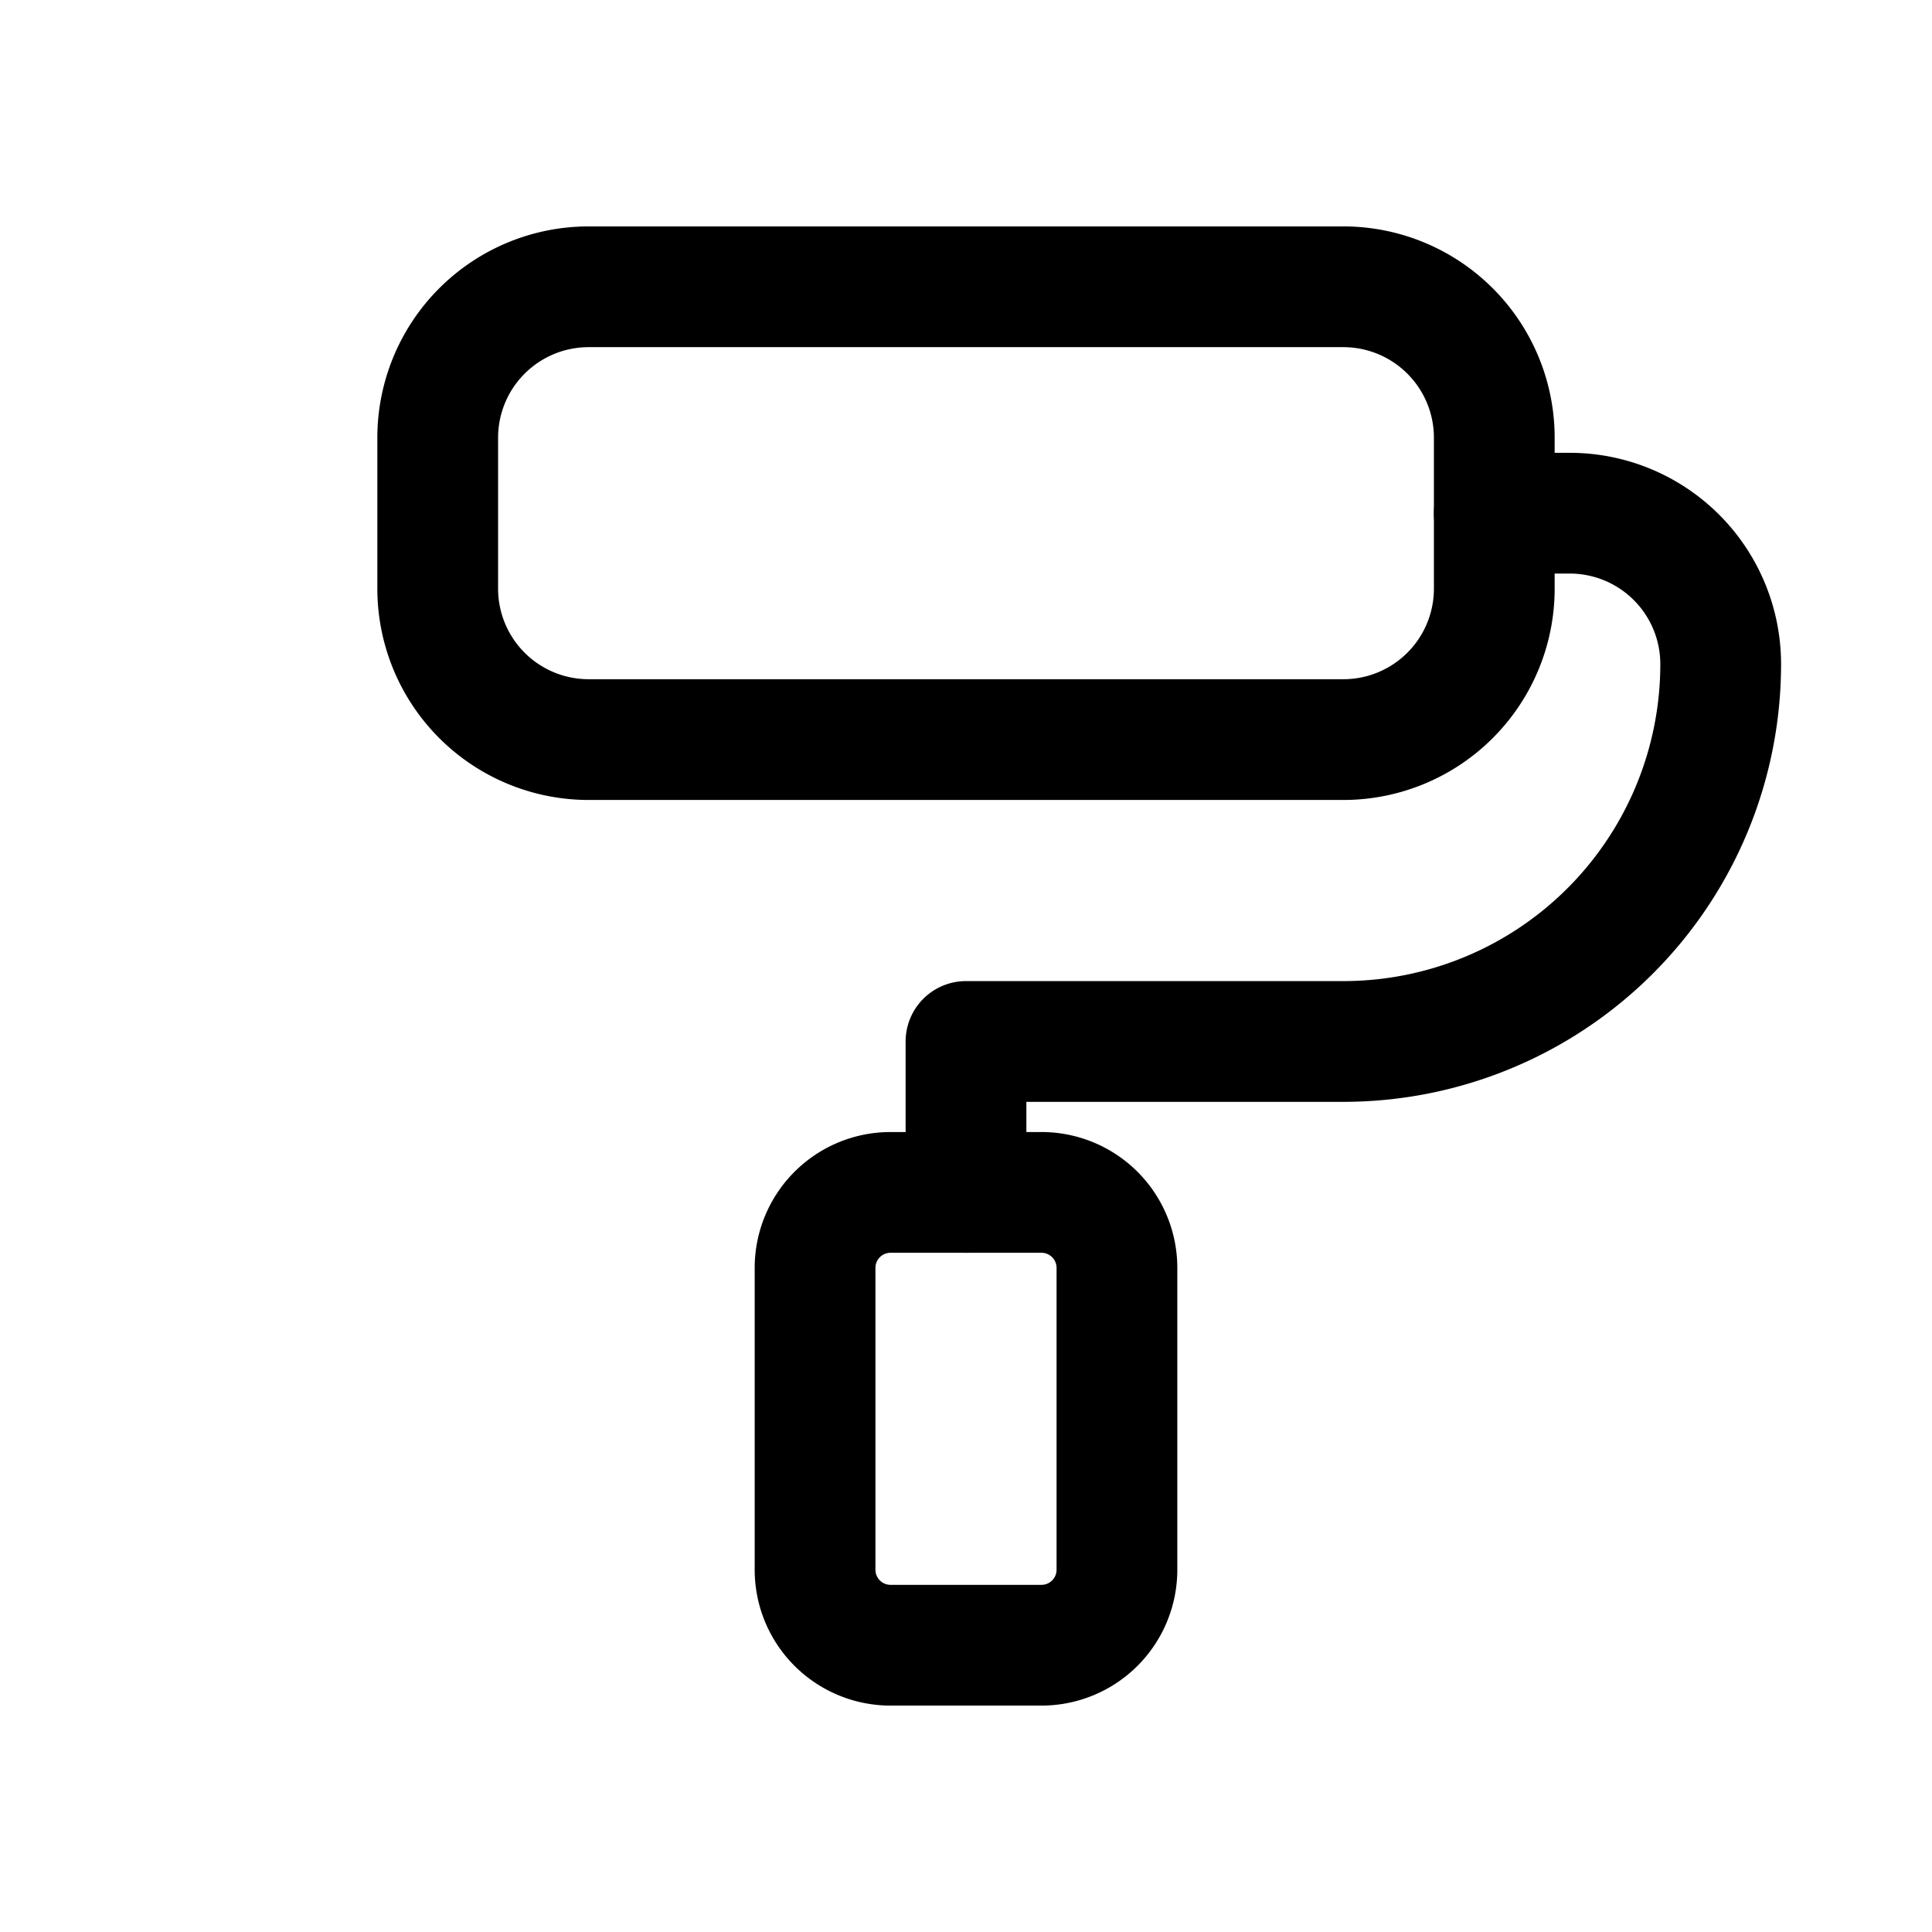
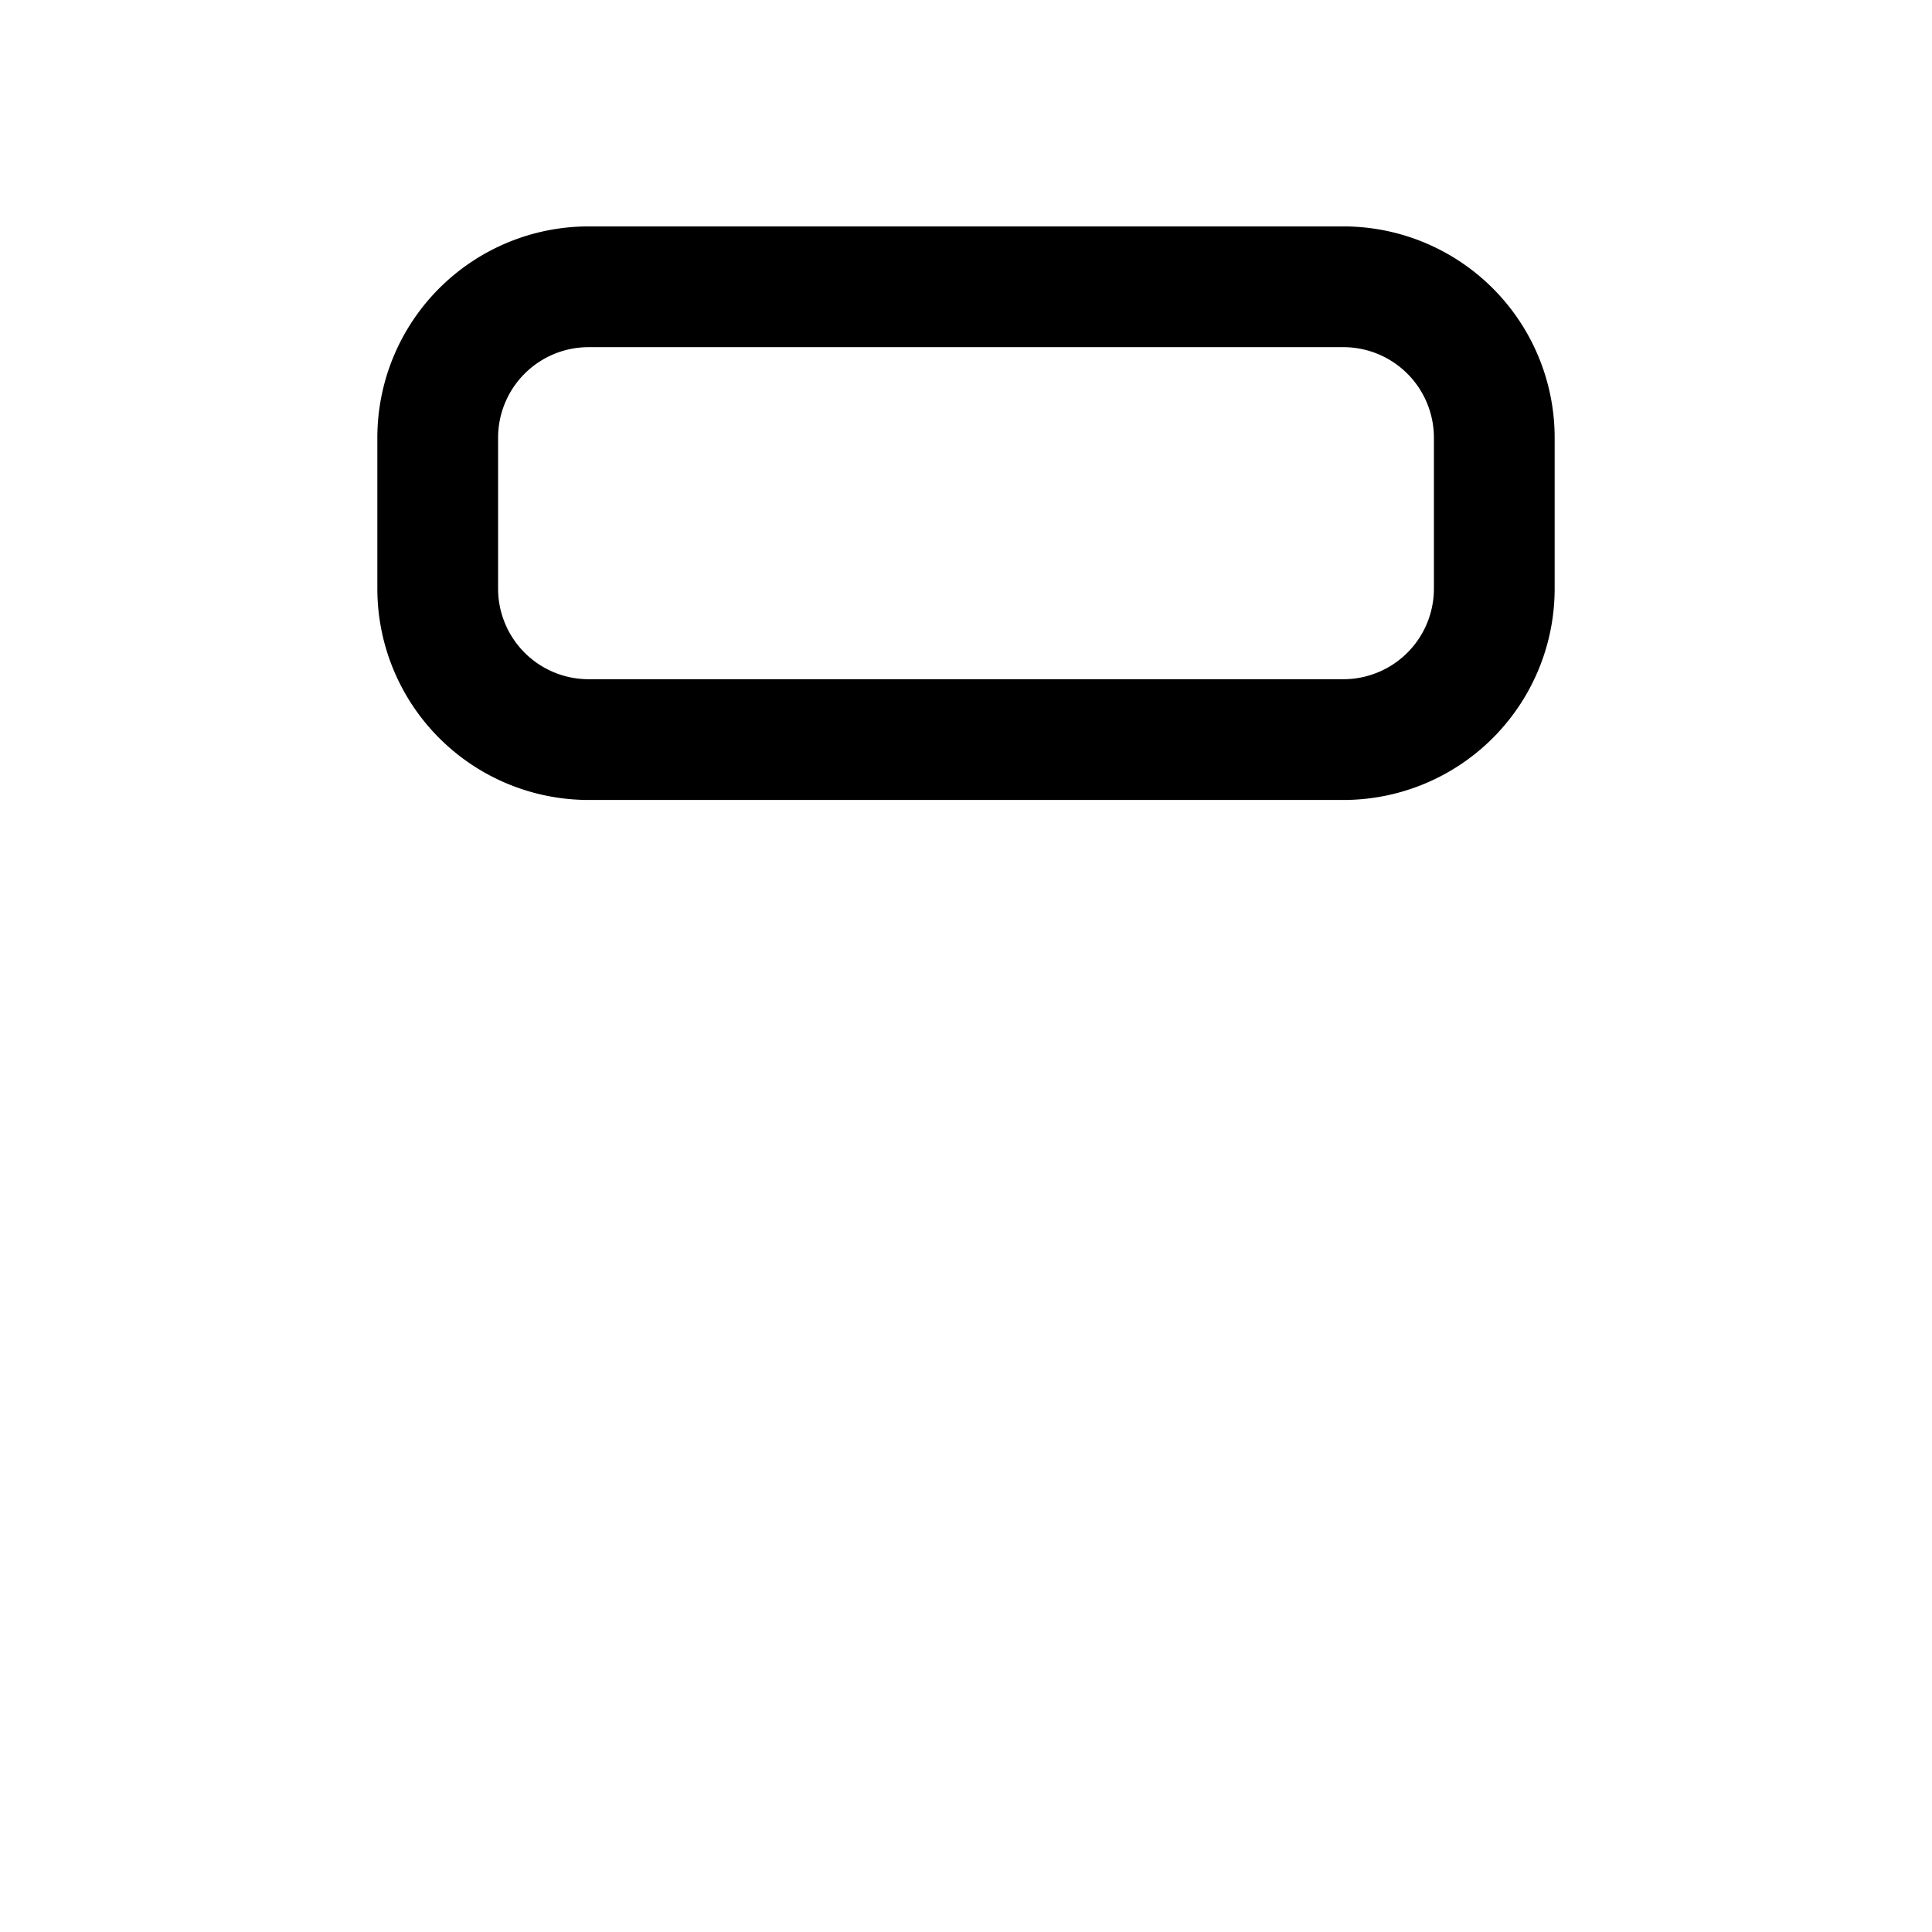
<svg xmlns="http://www.w3.org/2000/svg" width="16" height="16" viewBox="-0.5 -0.5 16 16" fill="none" stroke="currentColor" stroke-linecap="round" stroke-linejoin="round" id="Paint--Streamline-Tabler.svg">
  <path d="M3.125 1.875m0 1.25a1.25 1.25 0 0 1 1.25 -1.25h6.25a1.25 1.25 0 0 1 1.25 1.25v1.25a1.25 1.25 0 0 1 -1.25 1.25h-6.25a1.25 1.25 0 0 1 -1.25 -1.25z" stroke-width="1" />
-   <path d="M11.875 3.75h0.625a1.25 1.25 0 0 1 1.25 1.25a3.125 3.125 0 0 1 -3.125 3.125l-3.125 0v1.25" stroke-width="1" />
-   <path d="M6.25 9.375m0 0.625a0.625 0.625 0 0 1 0.625 -0.625h1.25a0.625 0.625 0 0 1 0.625 0.625v2.5a0.625 0.625 0 0 1 -0.625 0.625h-1.25a0.625 0.625 0 0 1 -0.625 -0.625z" stroke-width="1" />
</svg>